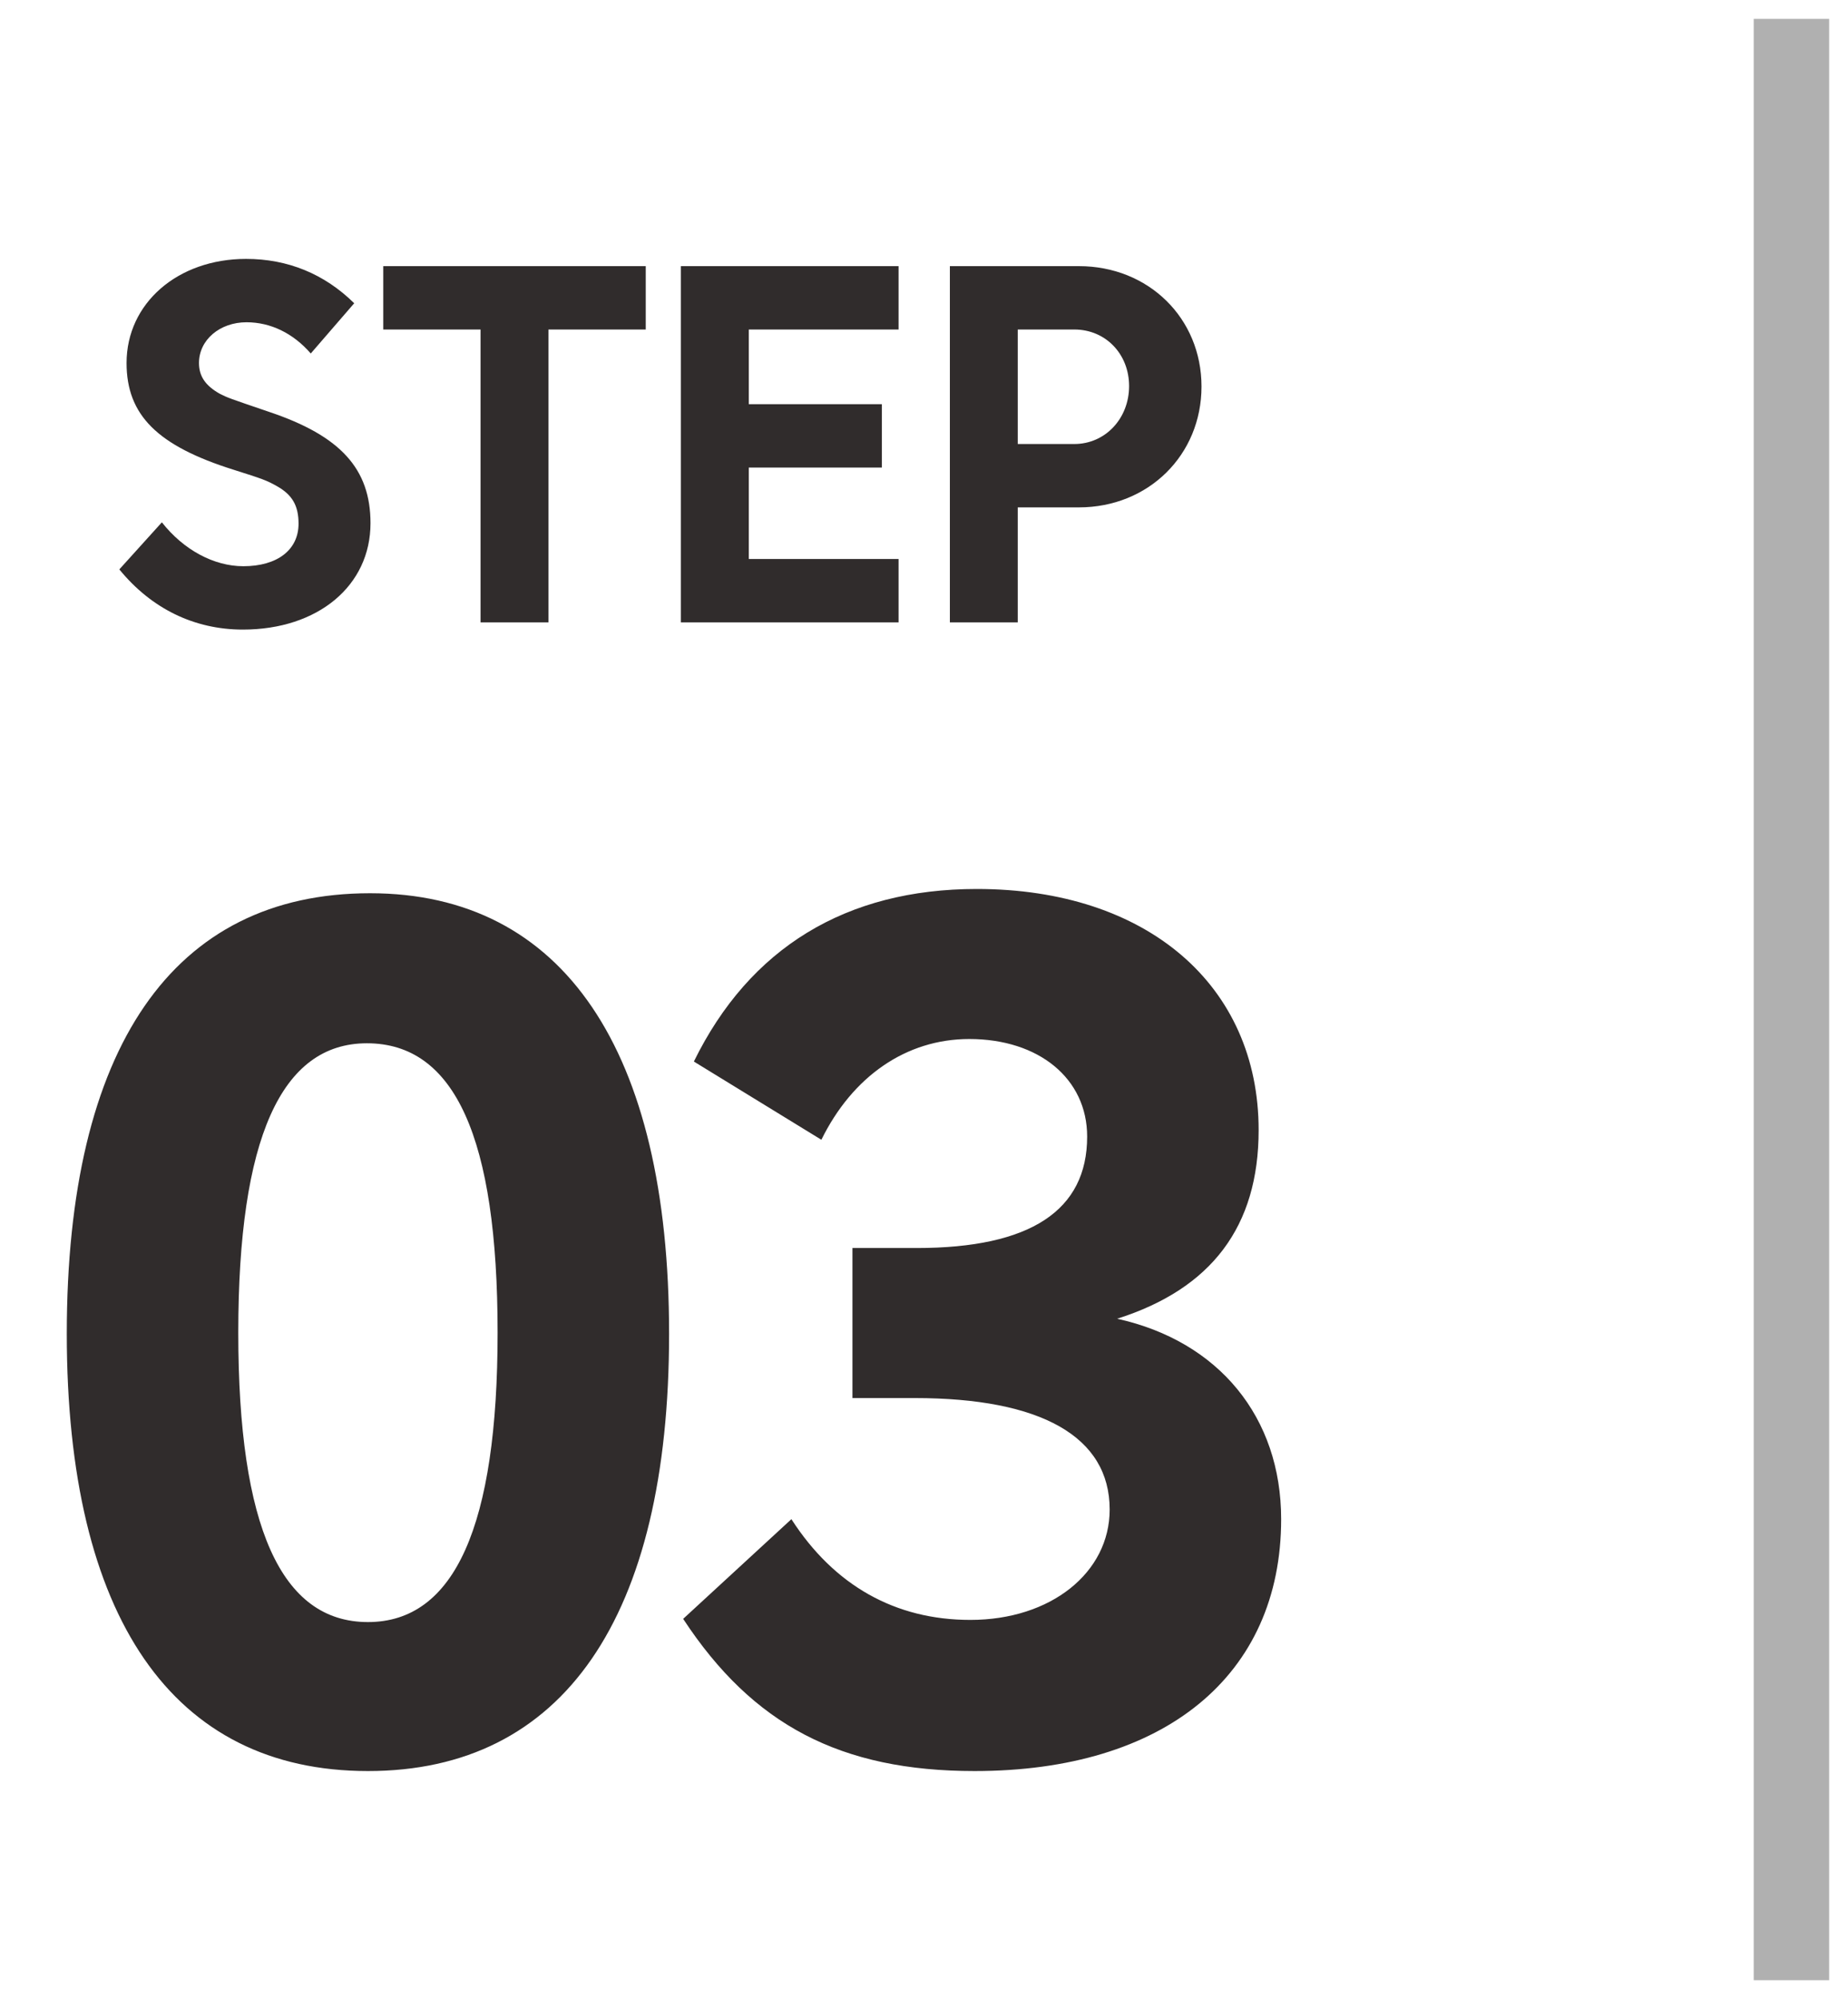
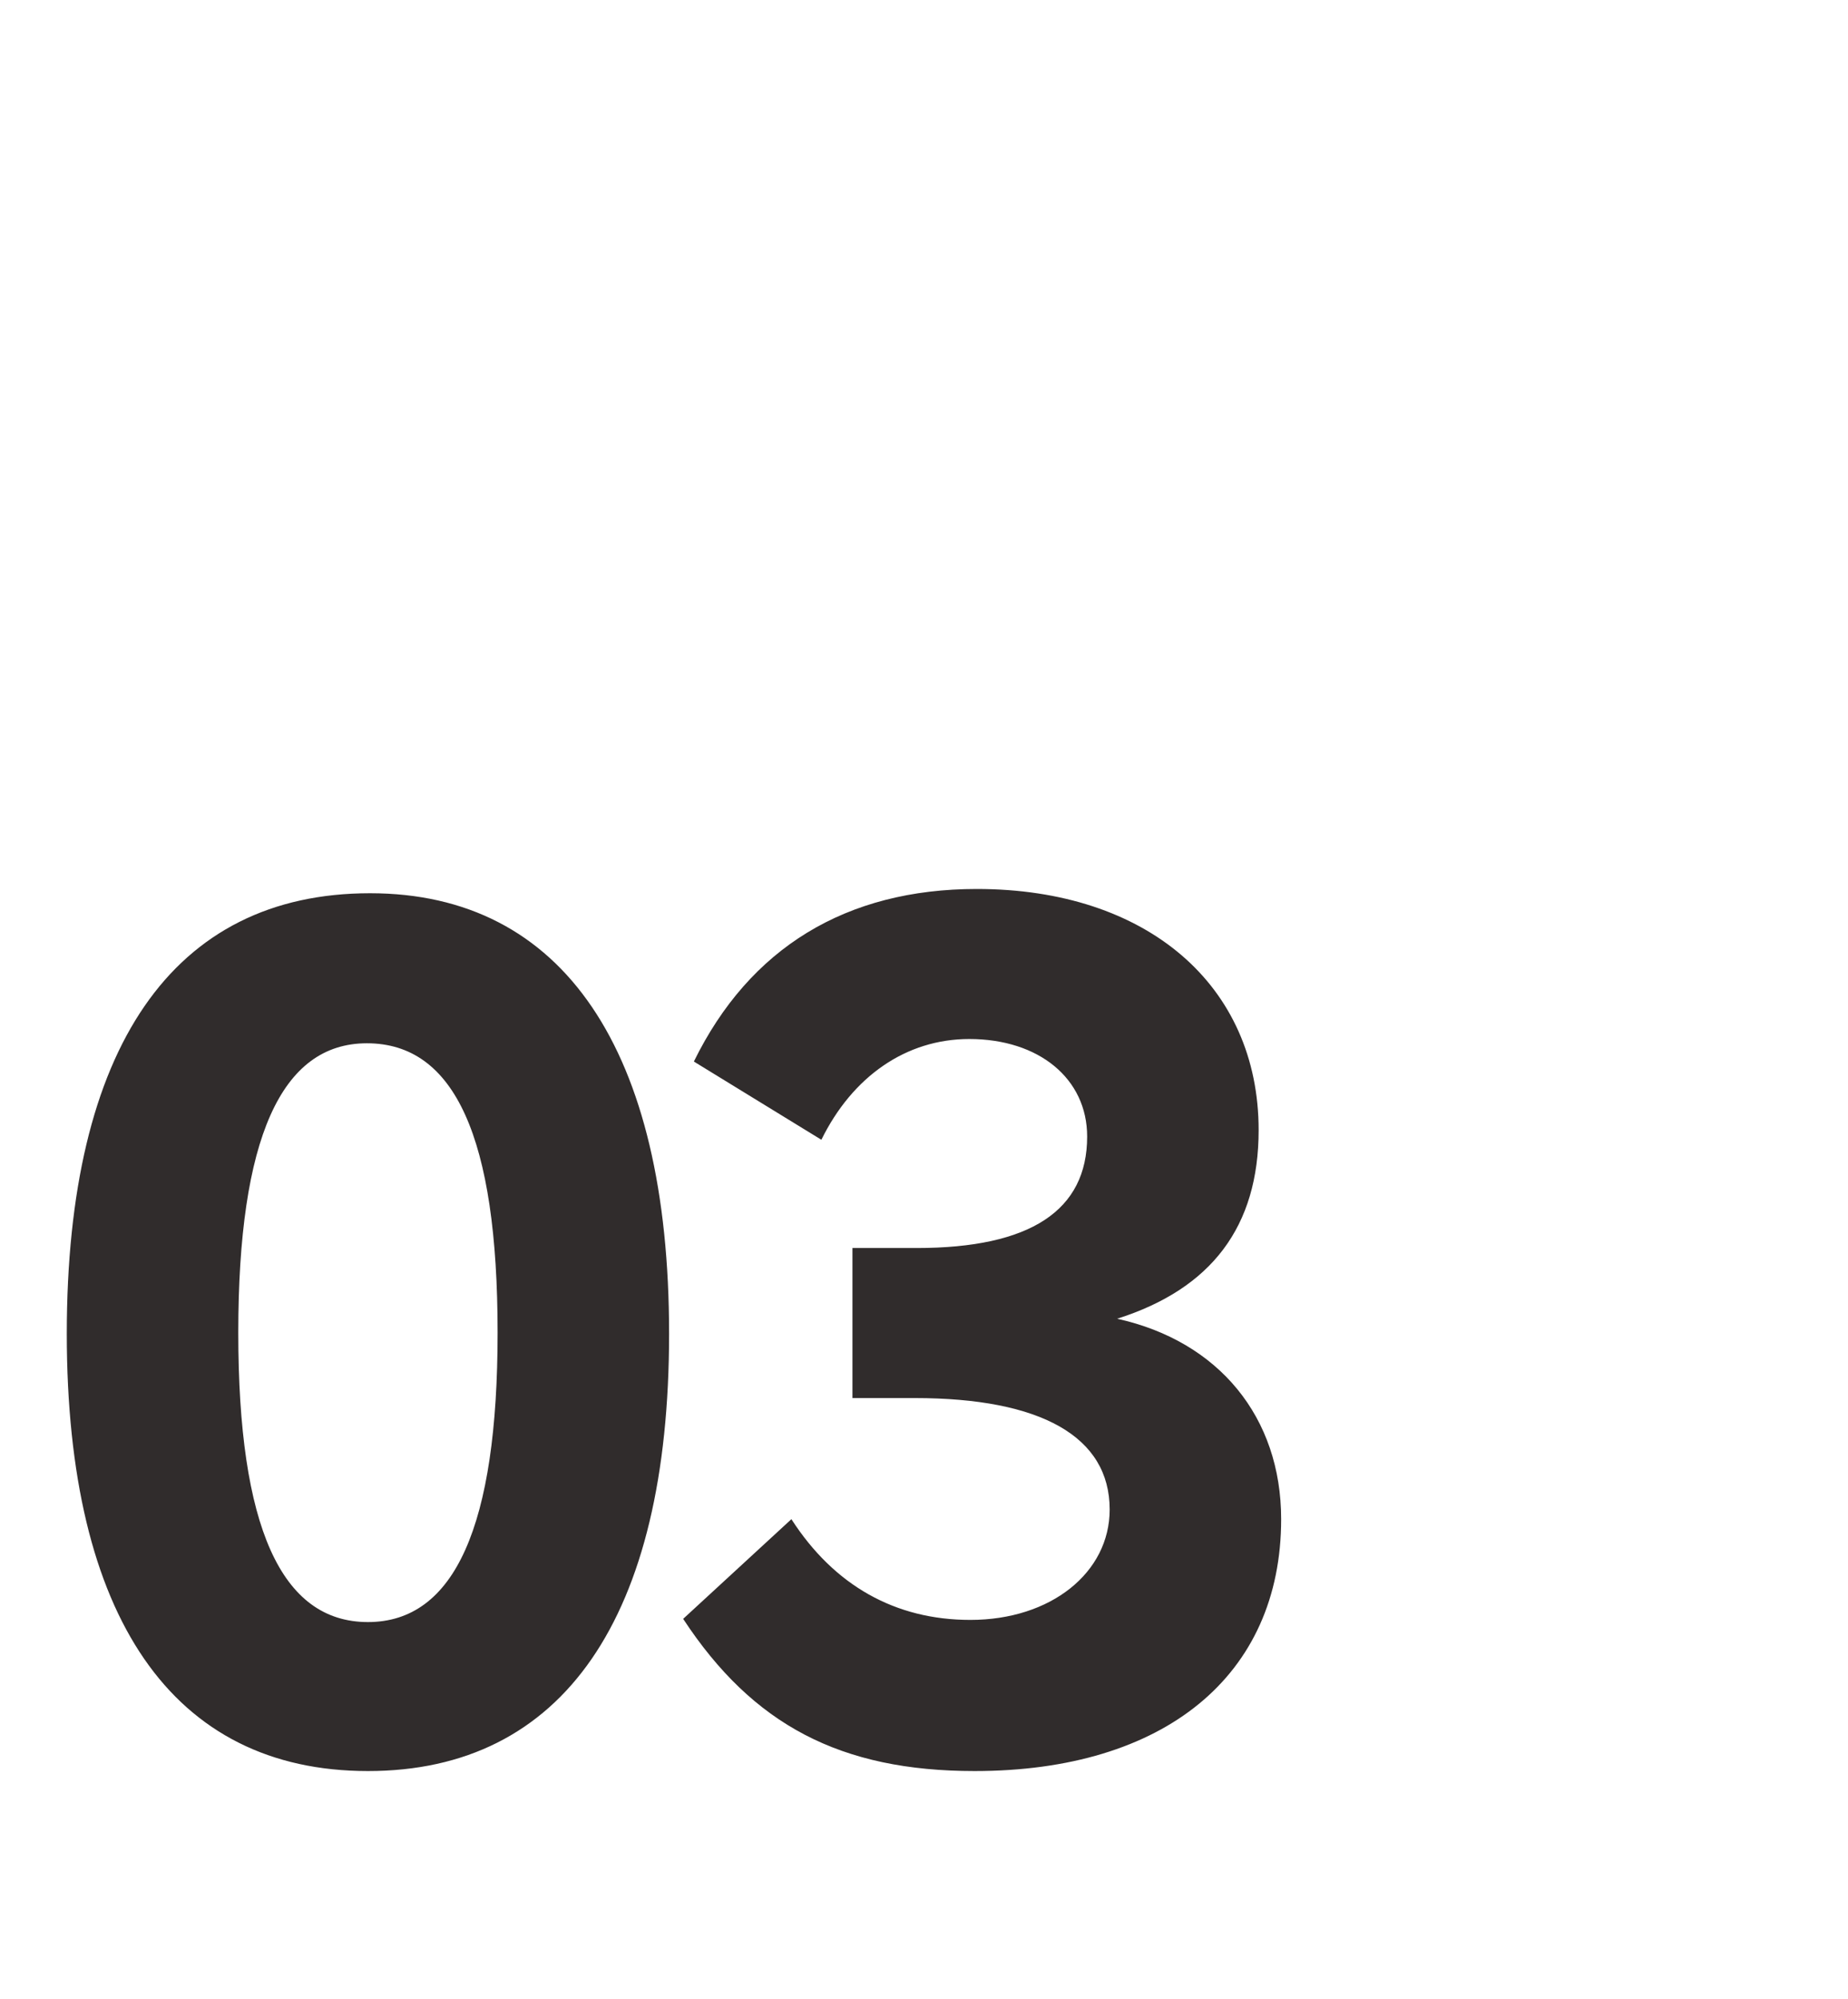
<svg xmlns="http://www.w3.org/2000/svg" width="49" height="53" viewBox="0 0 49 53" fill="none">
  <path d="M9.813 23.682C14.928 23.682 17.741 27.831 17.741 35.361C17.741 42.891 14.928 46.955 9.756 46.955C4.584 46.955 1.771 42.891 1.771 35.361C1.771 27.774 4.584 23.682 9.813 23.682ZM9.728 27.66C7.454 27.66 6.318 30.189 6.318 35.333C6.318 40.476 7.454 43.005 9.756 43.005C12.058 43.005 13.194 40.448 13.194 35.333C13.194 30.161 12.058 27.66 9.728 27.66ZM22.603 33.088H24.308C27.32 33.088 28.826 32.093 28.826 30.133C28.826 28.598 27.548 27.547 25.701 27.547C24.024 27.547 22.603 28.541 21.779 30.218L18.398 28.144C19.875 25.131 22.433 23.569 25.9 23.569C30.418 23.569 33.373 26.126 33.373 29.962C33.373 32.52 32.123 34.168 29.622 34.963C32.322 35.56 33.97 37.578 33.97 40.277C33.97 44.426 30.872 46.955 25.843 46.955C22.291 46.955 19.961 45.733 18.114 42.92L20.984 40.277C22.12 42.039 23.74 42.948 25.729 42.948C27.86 42.948 29.423 41.698 29.423 40.021C29.423 38.089 27.605 37.066 24.252 37.066H22.603V33.088Z" fill="#302C2C" />
-   <path d="M47.5 1.5L47.5 51.5" stroke="#B0B0B0" stroke-width="2" stroke-linecap="square" />
-   <path d="M9.392 8.04L8.24 9.372C7.772 8.832 7.172 8.544 6.536 8.544C5.828 8.544 5.276 9.012 5.276 9.624C5.276 9.972 5.444 10.224 5.828 10.44C6.044 10.548 6.044 10.548 7.136 10.92C9.032 11.556 9.824 12.432 9.824 13.872C9.824 15.528 8.432 16.692 6.44 16.692C5.156 16.692 4.016 16.14 3.164 15.096L4.292 13.848C4.868 14.58 5.672 15.012 6.452 15.012C7.352 15.012 7.916 14.58 7.916 13.884C7.916 13.404 7.748 13.116 7.34 12.888C7.064 12.732 6.956 12.696 6.2 12.456C4.172 11.82 3.356 11.004 3.356 9.624C3.356 8.04 4.712 6.864 6.524 6.864C7.628 6.864 8.6 7.26 9.392 8.04ZM17.122 8.736H14.542V16.5H12.742V8.736H10.162V7.056H17.122V8.736ZM23.826 8.736H19.854V10.716H23.382V12.396H19.854V14.82H23.826V16.5H18.054V7.056H23.826V8.736ZM26.986 11.772H28.486C29.302 11.772 29.938 11.1 29.938 10.236C29.938 9.384 29.314 8.736 28.486 8.736H26.986V11.772ZM25.186 7.056H28.606C30.454 7.056 31.858 8.436 31.858 10.248C31.858 12.06 30.454 13.452 28.606 13.452H26.986V16.5H25.186V7.056Z" fill="#302C2C" />
</svg>